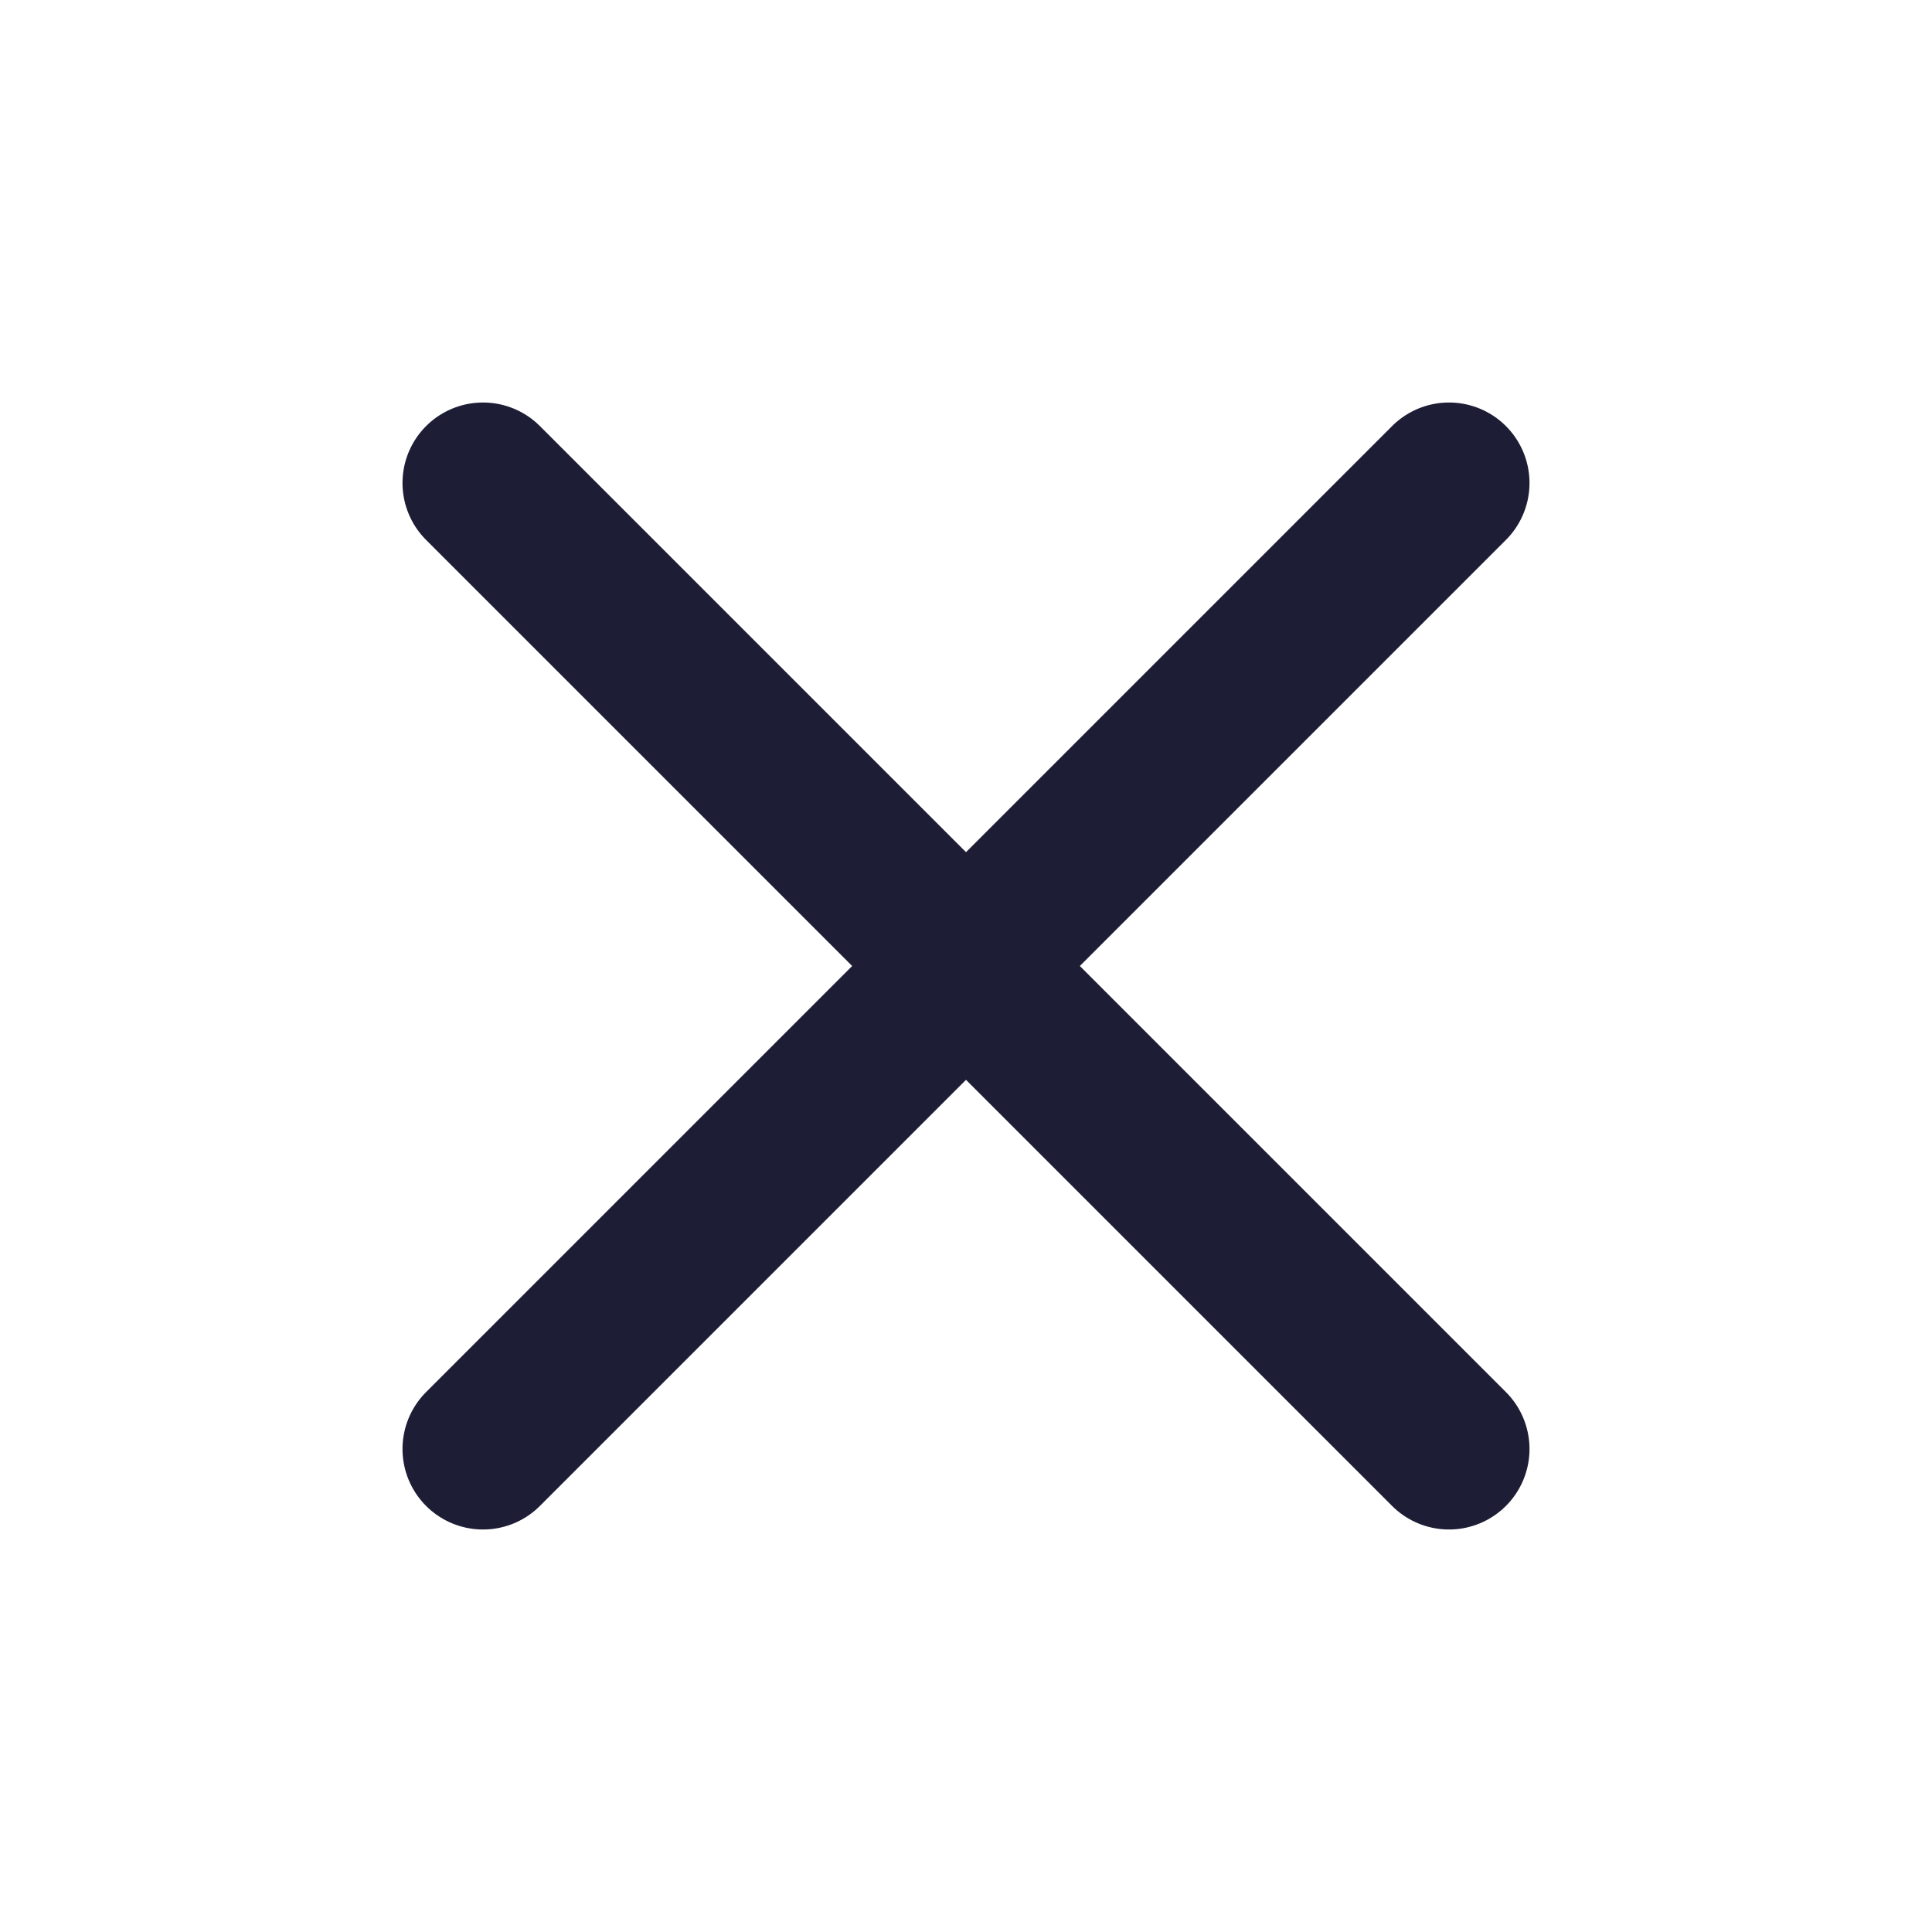
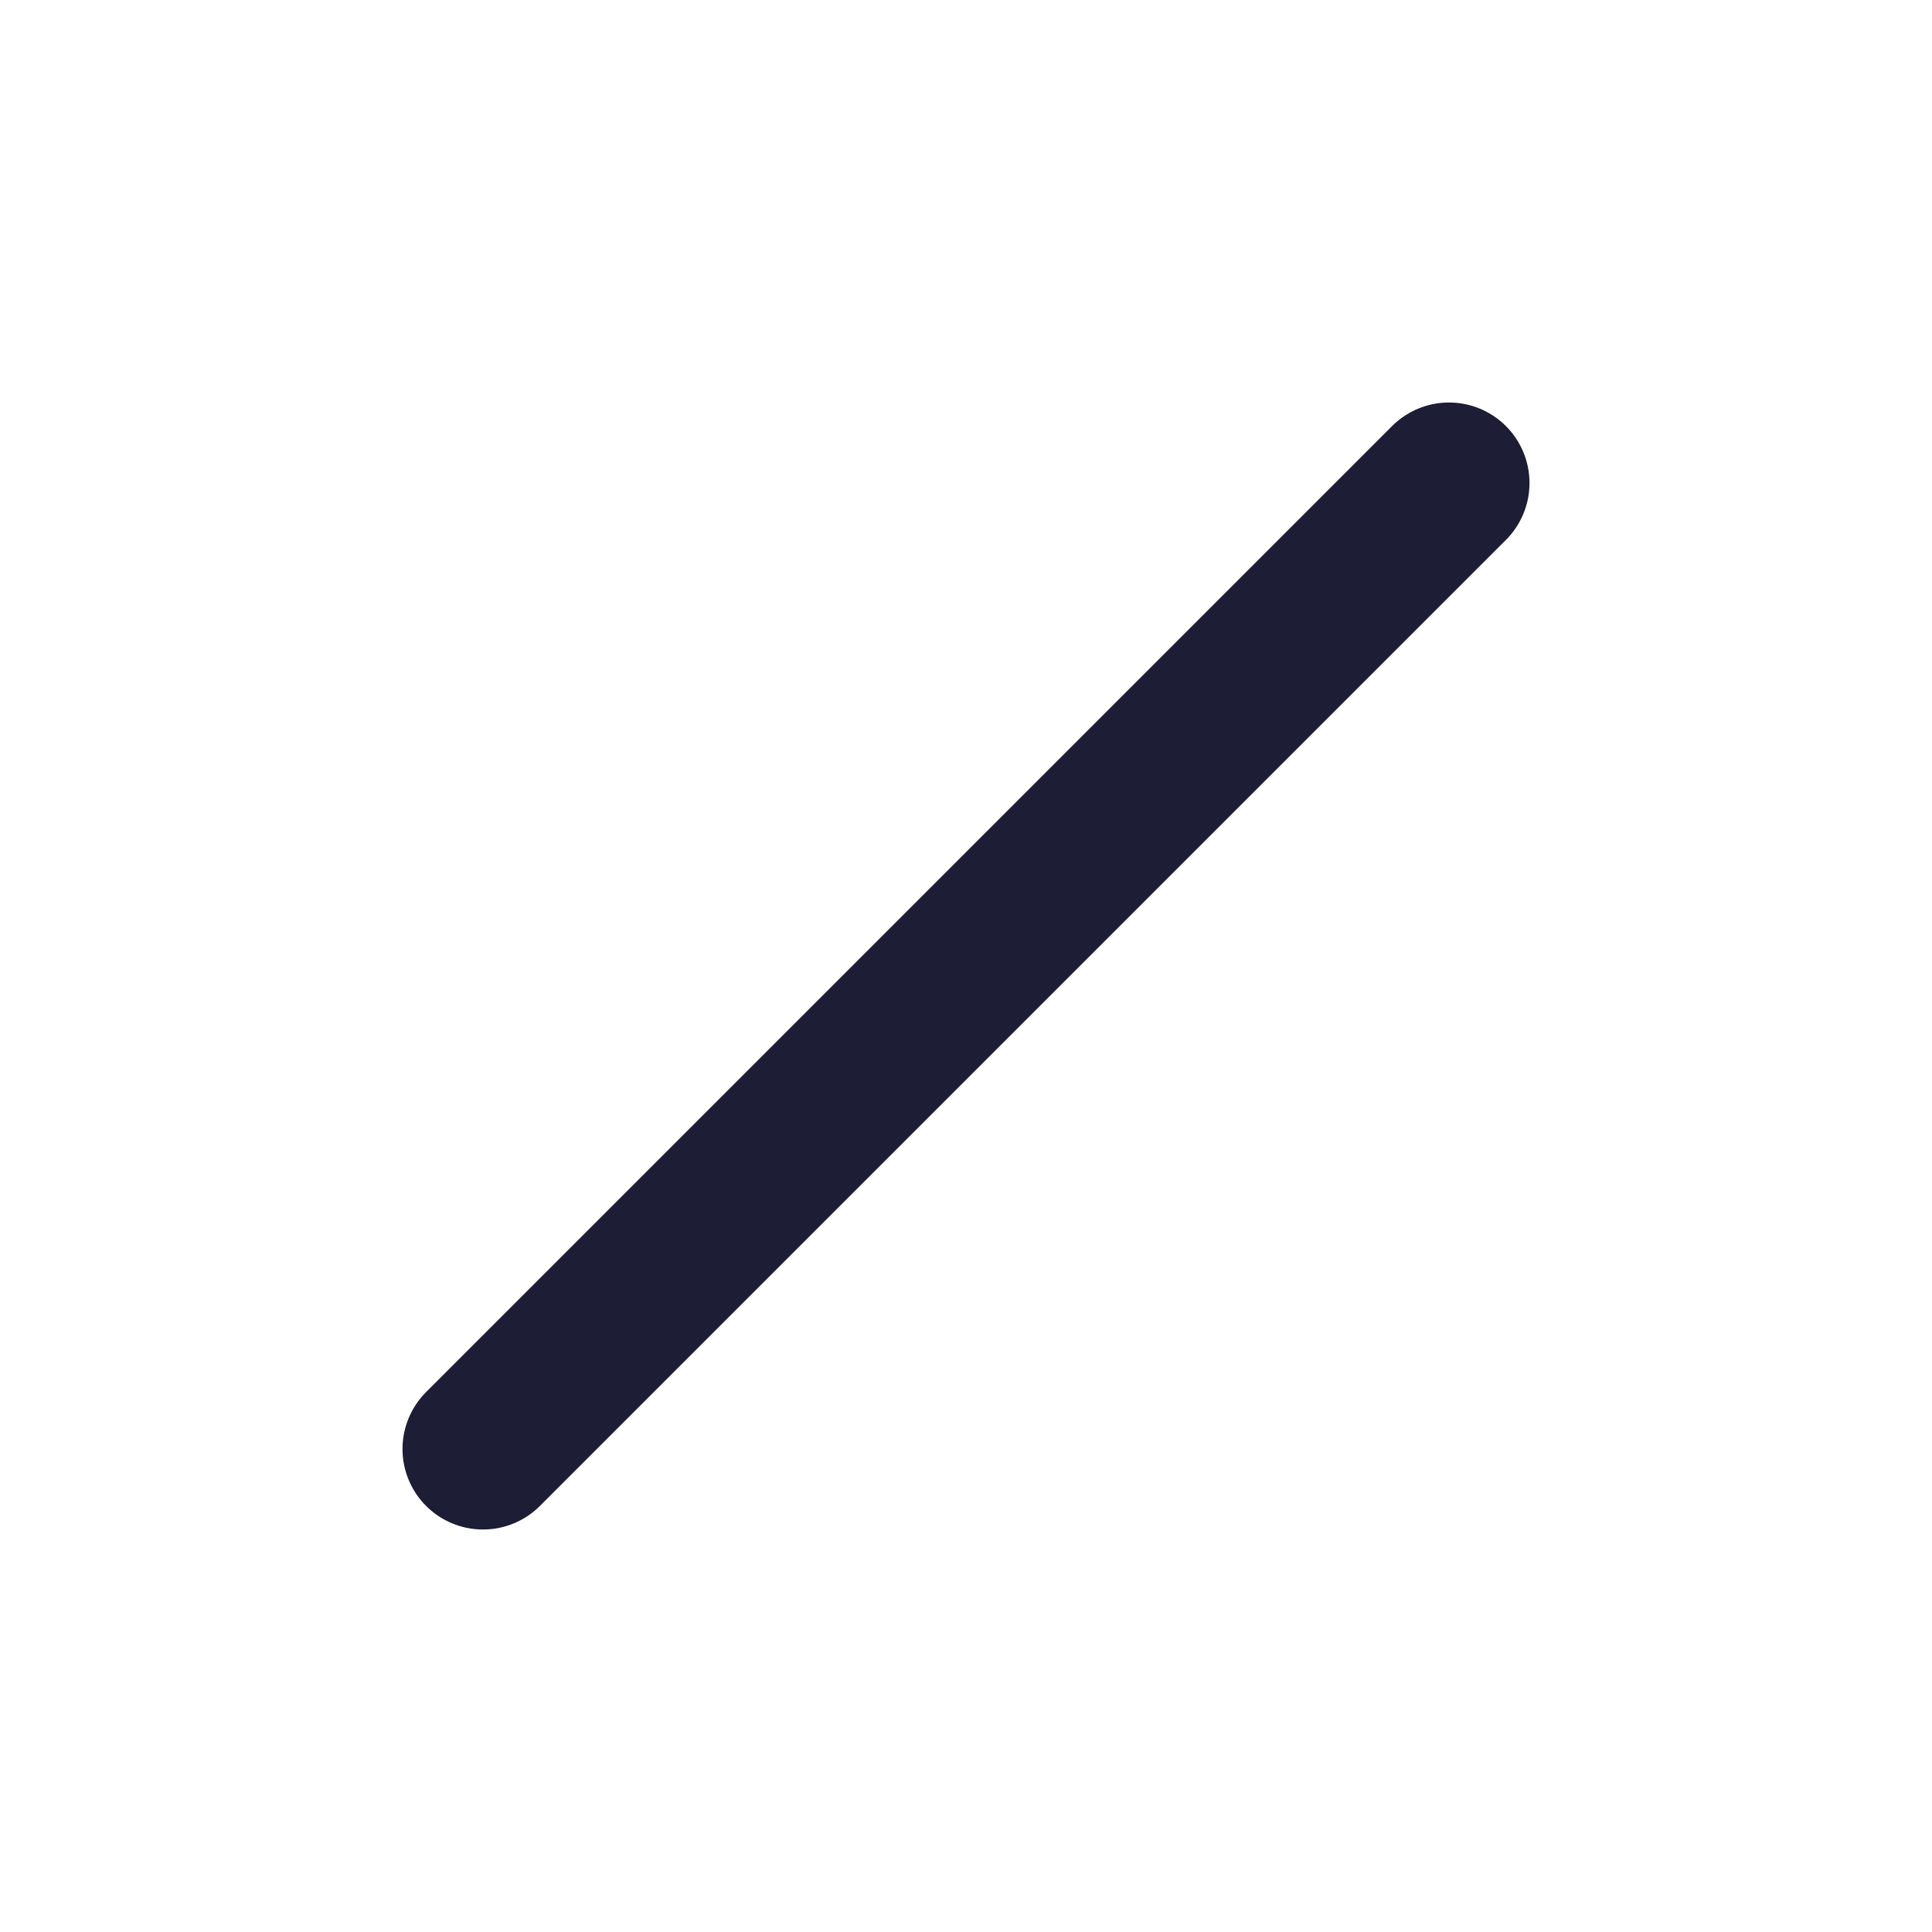
<svg xmlns="http://www.w3.org/2000/svg" width="24" height="24" viewBox="0 0 24 24" fill="none">
  <path d="M18 6L6 18" stroke="#1D1D35" stroke-width="2" stroke-linecap="round" stroke-linejoin="round" />
-   <path d="M6 6L18 18" stroke="#1D1D35" stroke-width="2" stroke-linecap="round" stroke-linejoin="round" />
</svg>